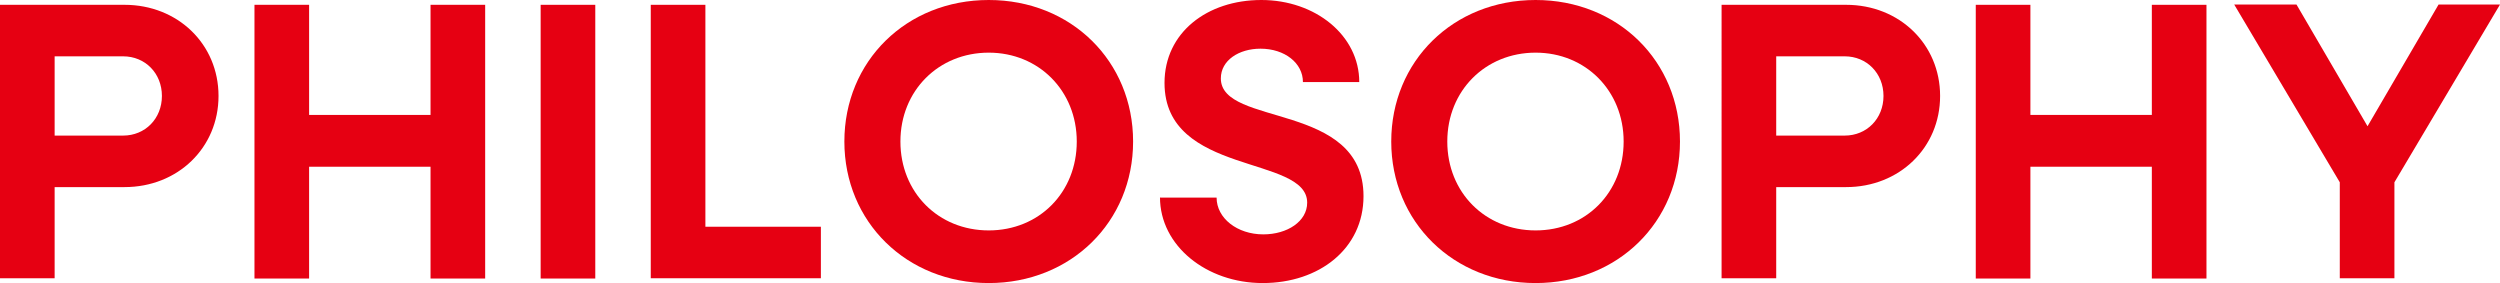
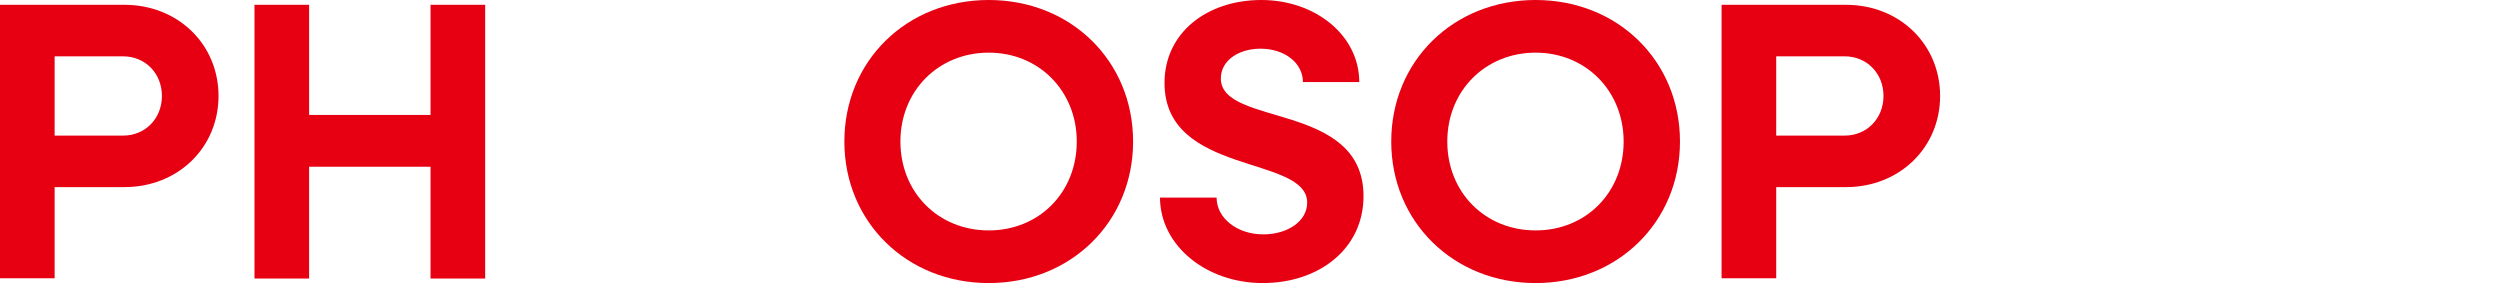
<svg xmlns="http://www.w3.org/2000/svg" id="_レイヤー_1" data-name="レイヤー 1" viewBox="0 0 88.32 10">
  <defs>
    <style>
      .cls-1 {
        fill: #e60012;
        stroke-width: 0px;
      }
    </style>
  </defs>
  <path class="cls-1" d="M0,.17h4.4c1.88,0,3.32,1.39,3.32,3.22s-1.44,3.22-3.32,3.22H1.93v3.22H0V.17ZM1.93,1.99v2.8h2.42c.78,0,1.37-.6,1.37-1.4s-.59-1.4-1.37-1.4H1.93Z" />
  <path class="cls-1" d="M8.99.17h1.93v3.89h4.29V.17h1.93v9.67h-1.93v-3.95h-4.29v3.95h-1.93V.17Z" />
-   <path class="cls-1" d="M19.1.17h1.93v9.67h-1.93V.17Z" />
-   <path class="cls-1" d="M22.99.17h1.93v7.84h4.08v1.82h-6.01V.17Z" />
  <path class="cls-1" d="M29.83,5c0-2.84,2.19-5,5.1-5s5.1,2.16,5.1,5-2.2,5-5.1,5-5.1-2.16-5.1-5ZM38.04,5c0-1.79-1.34-3.14-3.11-3.14s-3.12,1.34-3.12,3.14,1.34,3.14,3.12,3.14,3.11-1.34,3.11-3.14Z" />
  <path class="cls-1" d="M40.99,6.98h1.99c0,.73.73,1.3,1.65,1.3.85,0,1.55-.46,1.55-1.12,0-1.69-5.04-.94-5.04-4.23,0-1.78,1.51-2.93,3.42-2.93s3.46,1.25,3.46,2.9h-1.99c0-.67-.64-1.18-1.5-1.18-.76,0-1.4.41-1.4,1.05,0,1.72,5.04.81,5.04,4.16,0,1.86-1.57,3.07-3.56,3.07s-3.63-1.32-3.63-3.03Z" />
  <path class="cls-1" d="M49.15,5c0-2.84,2.19-5,5.1-5s5.1,2.16,5.1,5-2.2,5-5.1,5-5.1-2.16-5.1-5ZM57.36,5c0-1.79-1.34-3.14-3.11-3.14s-3.12,1.34-3.12,3.14,1.34,3.14,3.12,3.14,3.11-1.34,3.11-3.14Z" />
  <path class="cls-1" d="M60.82.17h4.4c1.88,0,3.32,1.39,3.32,3.22s-1.44,3.22-3.32,3.22h-2.47v3.22h-1.93V.17ZM62.75,1.99v2.8h2.42c.78,0,1.37-.6,1.37-1.4s-.59-1.4-1.37-1.4h-2.42Z" />
-   <path class="cls-1" d="M69.8.17h1.93v3.89h4.29V.17h1.93v9.67h-1.93v-3.95h-4.29v3.95h-1.93V.17Z" />
-   <path class="cls-1" d="M82.66,6.44l-3.73-6.28h2.2l2.51,4.3,2.51-4.3h2.17l-3.73,6.28v3.39h-1.93v-3.39Z" />
</svg>